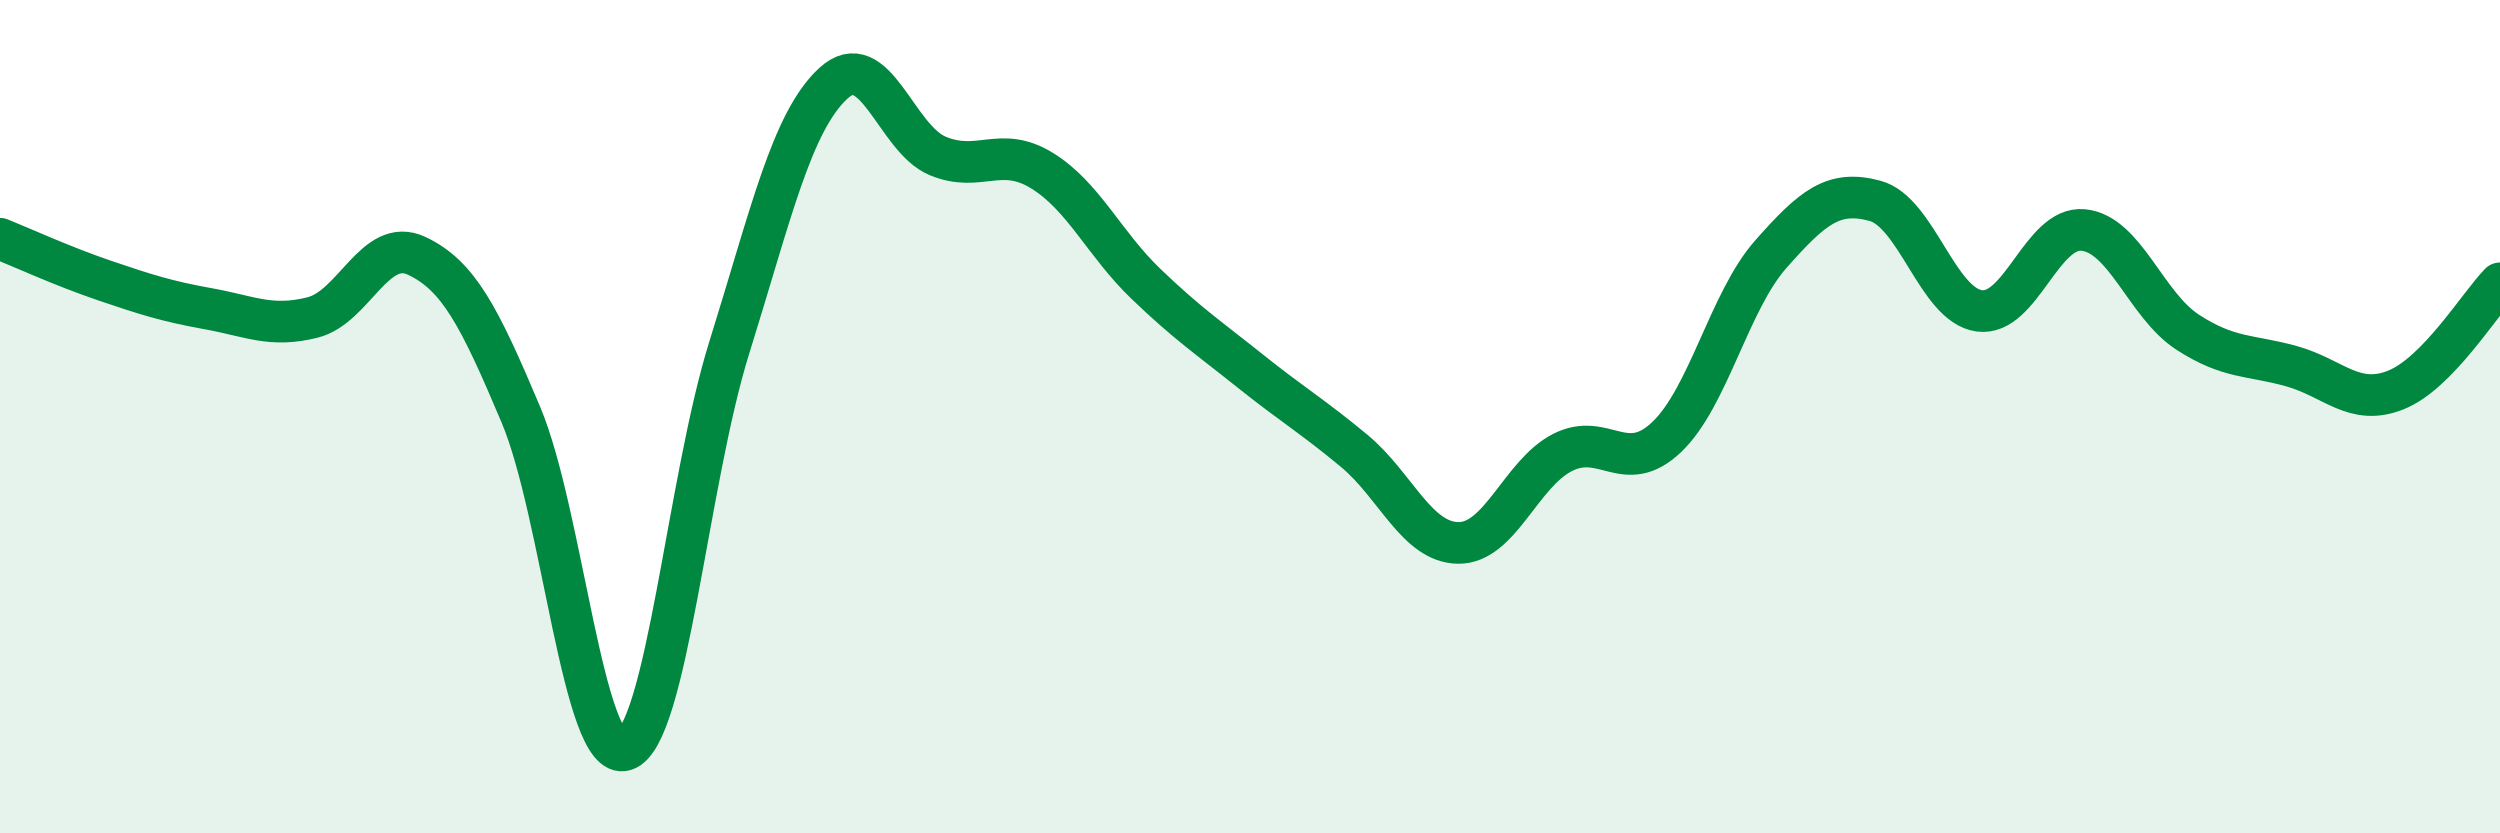
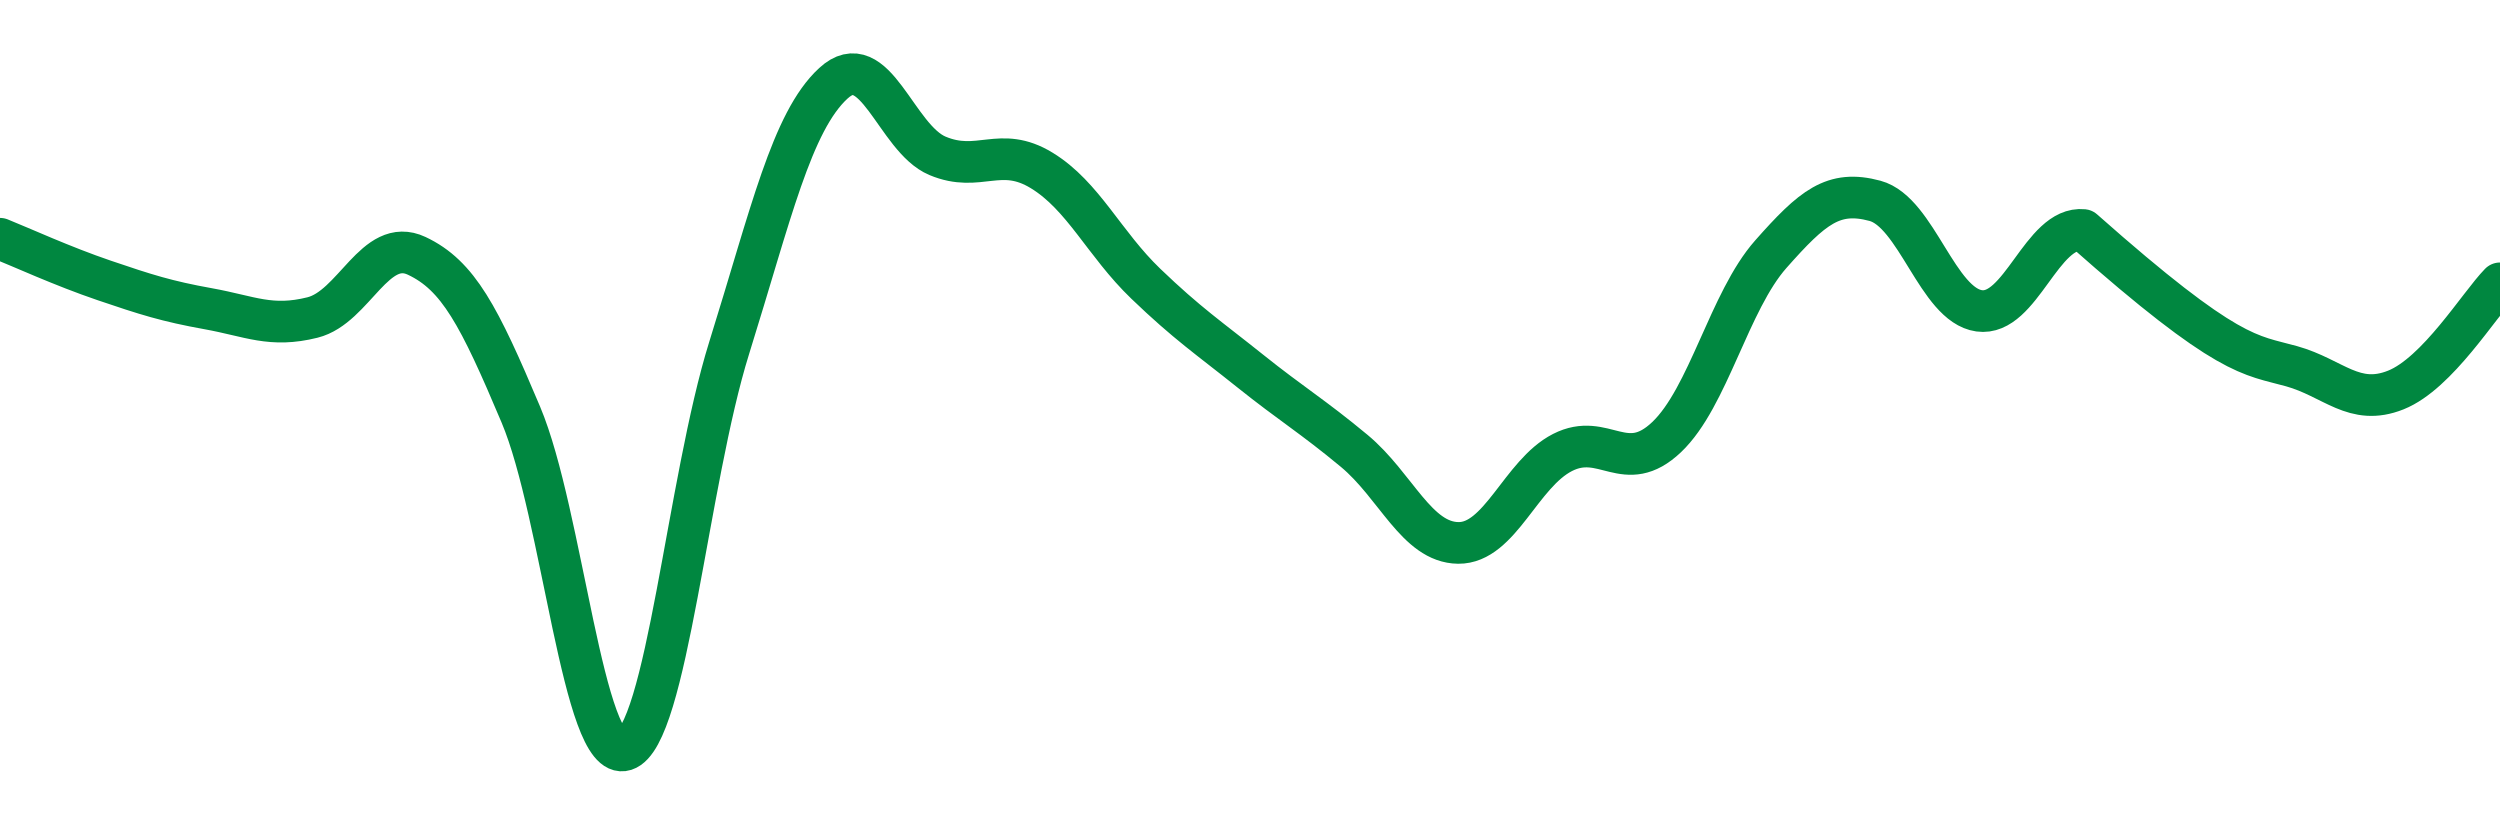
<svg xmlns="http://www.w3.org/2000/svg" width="60" height="20" viewBox="0 0 60 20">
-   <path d="M 0,5.73 C 0.5,5.93 1.5,6.39 2.5,6.73 C 3.5,7.07 4,7.23 5,7.41 C 6,7.59 6.5,7.87 7.5,7.62 C 8.5,7.37 9,5.67 10,6.14 C 11,6.61 11.5,7.58 12.5,9.95 C 13.5,12.32 14,18.32 15,18 C 16,17.68 16.5,11.55 17.5,8.35 C 18.5,5.15 19,2.92 20,2 C 21,1.08 21.5,3.32 22.5,3.74 C 23.5,4.16 24,3.48 25,4.09 C 26,4.7 26.5,5.85 27.5,6.81 C 28.5,7.77 29,8.1 30,8.9 C 31,9.7 31.5,9.99 32.5,10.82 C 33.5,11.65 34,13.02 35,13.03 C 36,13.04 36.5,11.37 37.5,10.86 C 38.5,10.35 39,11.44 40,10.49 C 41,9.54 41.5,7.23 42.5,6.1 C 43.5,4.97 44,4.55 45,4.82 C 46,5.09 46.5,7.32 47.5,7.46 C 48.5,7.6 49,5.42 50,5.52 C 51,5.62 51.5,7.32 52.5,7.97 C 53.5,8.62 54,8.51 55,8.79 C 56,9.07 56.5,9.76 57.5,9.36 C 58.5,8.96 59.5,7.31 60,6.8L60 20L0 20Z" fill="#008740" opacity="0.1" stroke-linecap="round" stroke-linejoin="round" />
-   <path d="M 0,5.73 C 0.5,5.93 1.5,6.39 2.5,6.73 C 3.5,7.07 4,7.23 5,7.41 C 6,7.59 6.5,7.87 7.5,7.62 C 8.5,7.37 9,5.67 10,6.14 C 11,6.61 11.5,7.58 12.5,9.95 C 13.5,12.32 14,18.32 15,18 C 16,17.68 16.5,11.55 17.5,8.35 C 18.5,5.15 19,2.92 20,2 C 21,1.08 21.5,3.32 22.5,3.74 C 23.5,4.16 24,3.48 25,4.09 C 26,4.7 26.5,5.85 27.5,6.81 C 28.5,7.77 29,8.1 30,8.9 C 31,9.7 31.5,9.99 32.5,10.82 C 33.5,11.65 34,13.02 35,13.03 C 36,13.04 36.5,11.37 37.5,10.86 C 38.5,10.35 39,11.44 40,10.49 C 41,9.54 41.5,7.23 42.5,6.1 C 43.5,4.97 44,4.55 45,4.82 C 46,5.09 46.5,7.32 47.5,7.46 C 48.5,7.6 49,5.42 50,5.52 C 51,5.62 51.5,7.32 52.5,7.97 C 53.5,8.62 54,8.51 55,8.79 C 56,9.07 56.5,9.76 57.5,9.36 C 58.5,8.96 59.5,7.31 60,6.8" stroke="#008740" stroke-width="1" fill="none" stroke-linecap="round" stroke-linejoin="round" />
+   <path d="M 0,5.73 C 0.5,5.93 1.5,6.39 2.5,6.73 C 3.5,7.07 4,7.23 5,7.41 C 6,7.59 6.5,7.87 7.5,7.62 C 8.5,7.37 9,5.67 10,6.14 C 11,6.61 11.5,7.58 12.5,9.95 C 13.5,12.32 14,18.32 15,18 C 16,17.68 16.5,11.55 17.5,8.35 C 18.5,5.15 19,2.92 20,2 C 21,1.08 21.5,3.32 22.5,3.74 C 23.5,4.16 24,3.48 25,4.09 C 26,4.7 26.5,5.85 27.5,6.81 C 28.5,7.77 29,8.1 30,8.9 C 31,9.7 31.5,9.99 32.5,10.82 C 33.5,11.65 34,13.02 35,13.03 C 36,13.04 36.5,11.37 37.5,10.86 C 38.5,10.35 39,11.44 40,10.49 C 41,9.54 41.5,7.23 42.5,6.1 C 43.5,4.97 44,4.55 45,4.82 C 46,5.09 46.5,7.32 47.5,7.46 C 48.5,7.6 49,5.42 50,5.52 C 53.5,8.62 54,8.51 55,8.79 C 56,9.07 56.5,9.76 57.5,9.36 C 58.5,8.96 59.5,7.31 60,6.8" stroke="#008740" stroke-width="1" fill="none" stroke-linecap="round" stroke-linejoin="round" />
</svg>